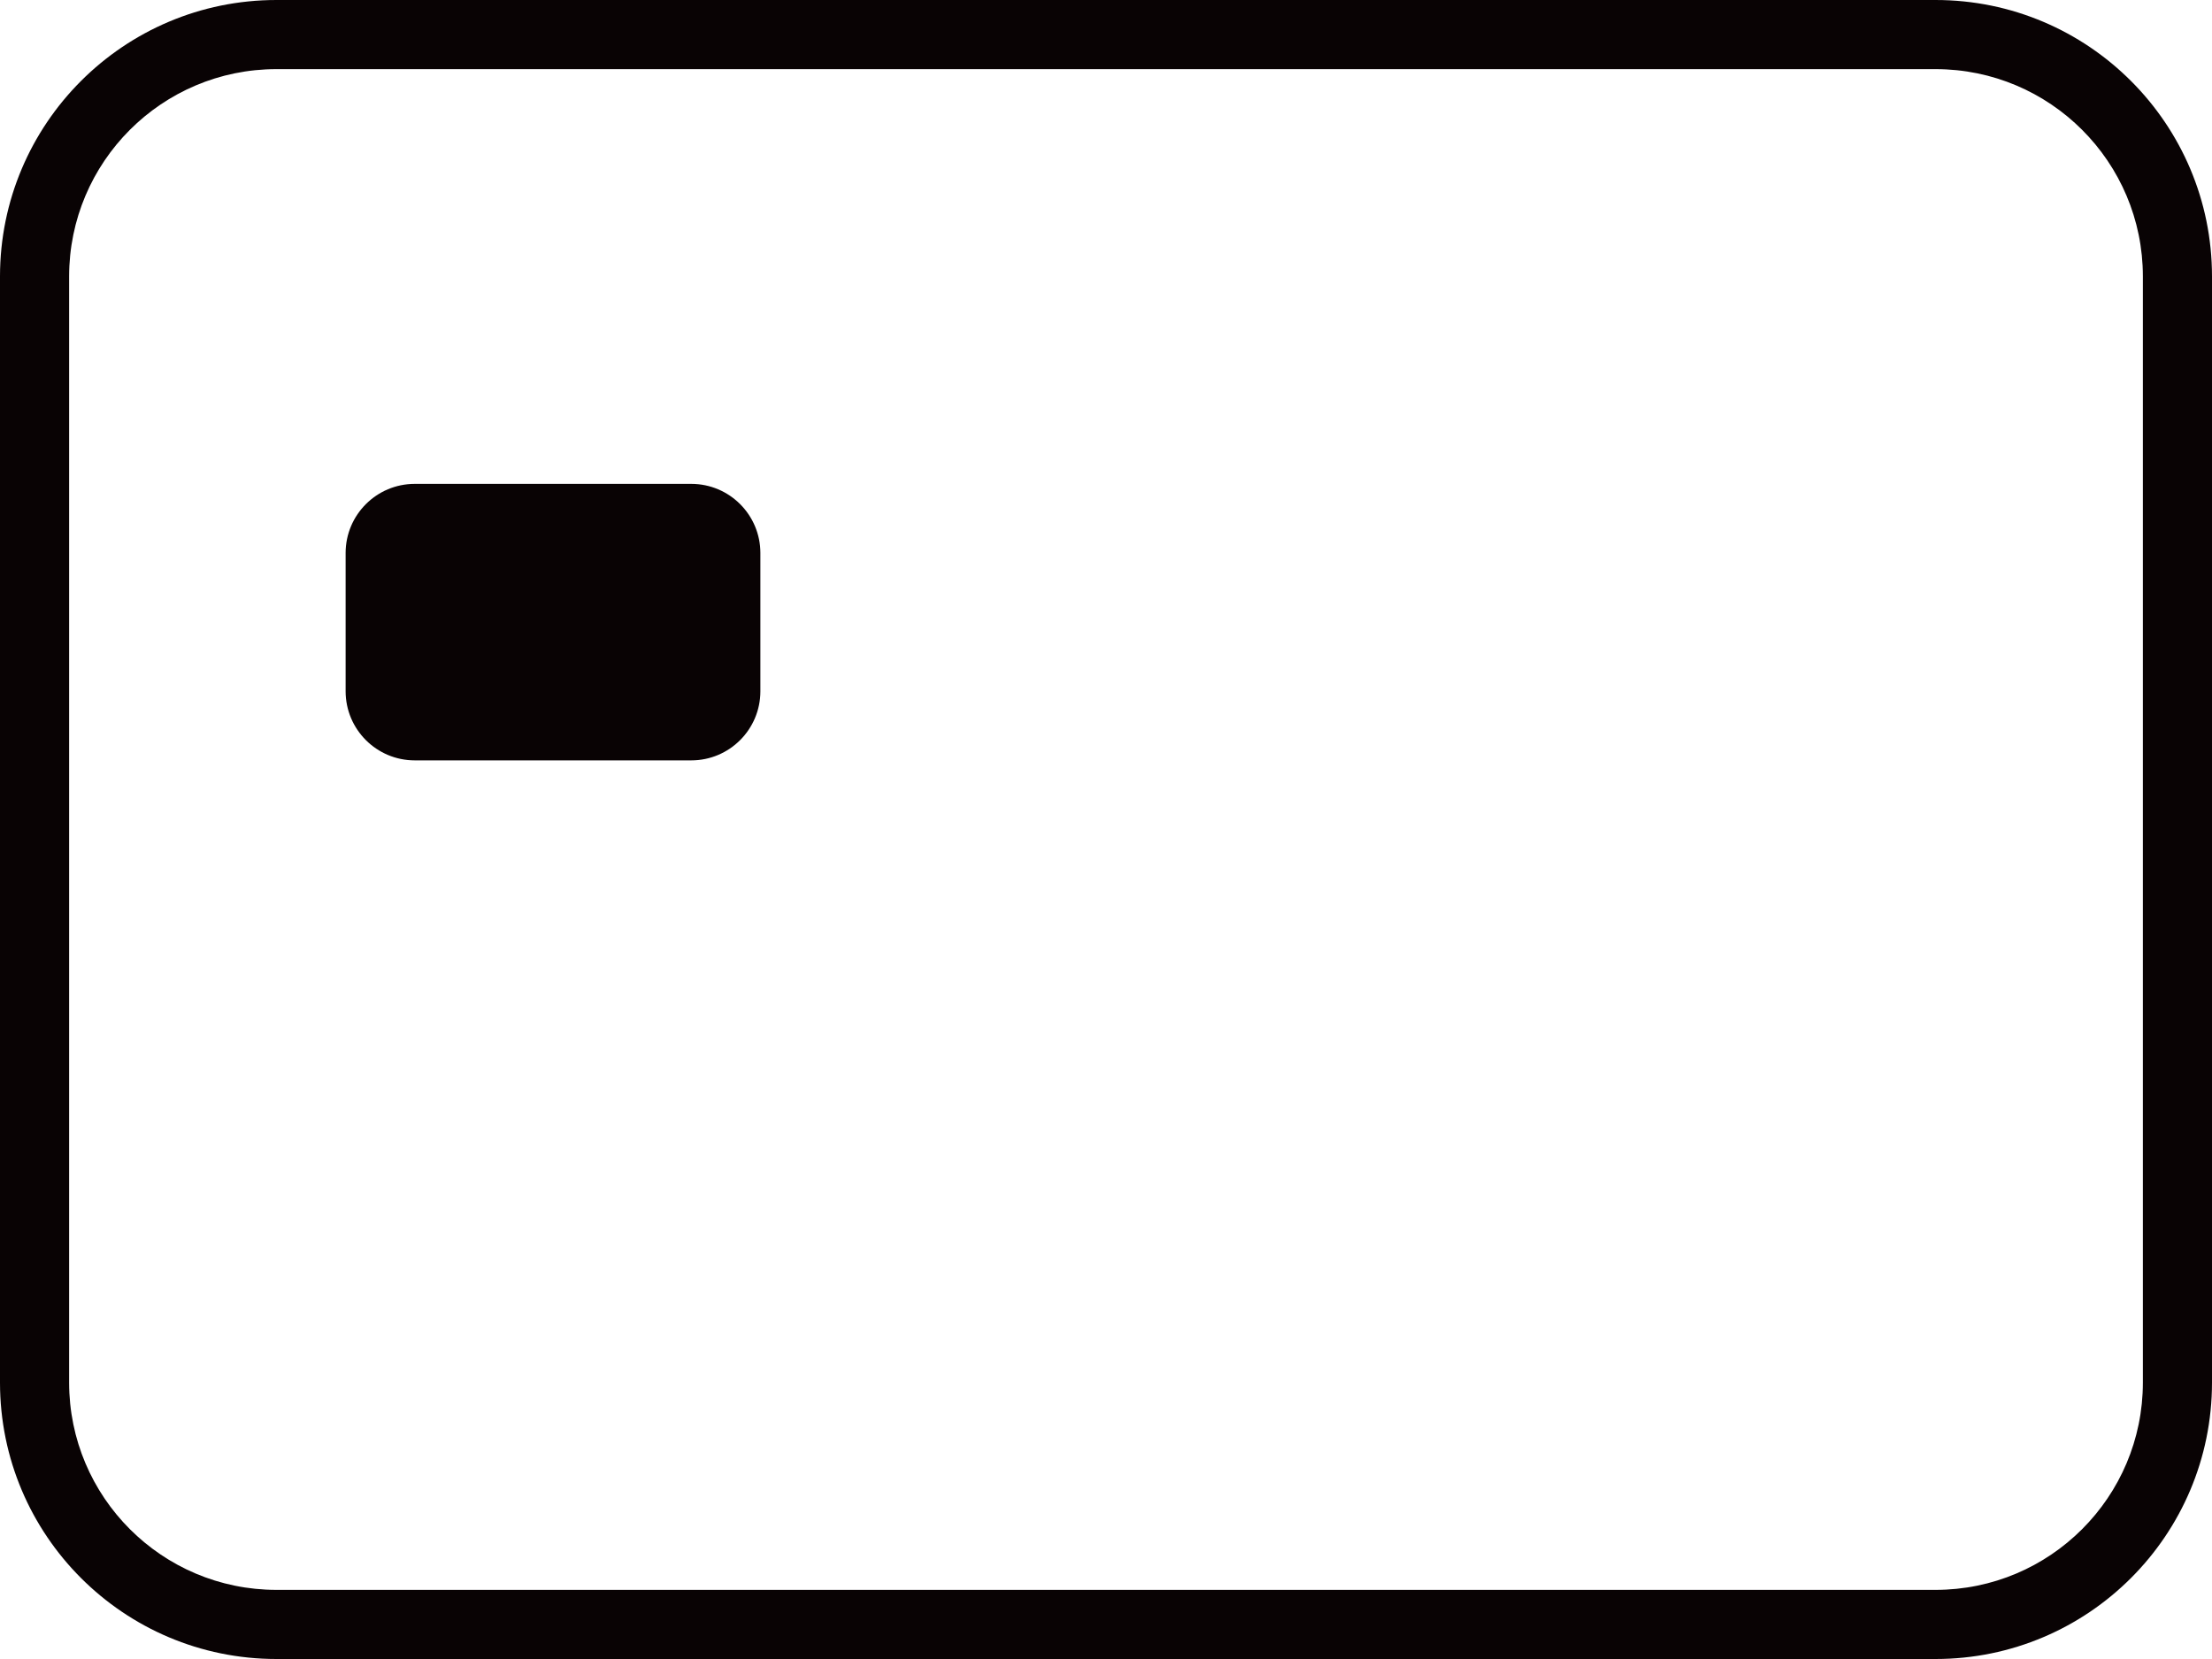
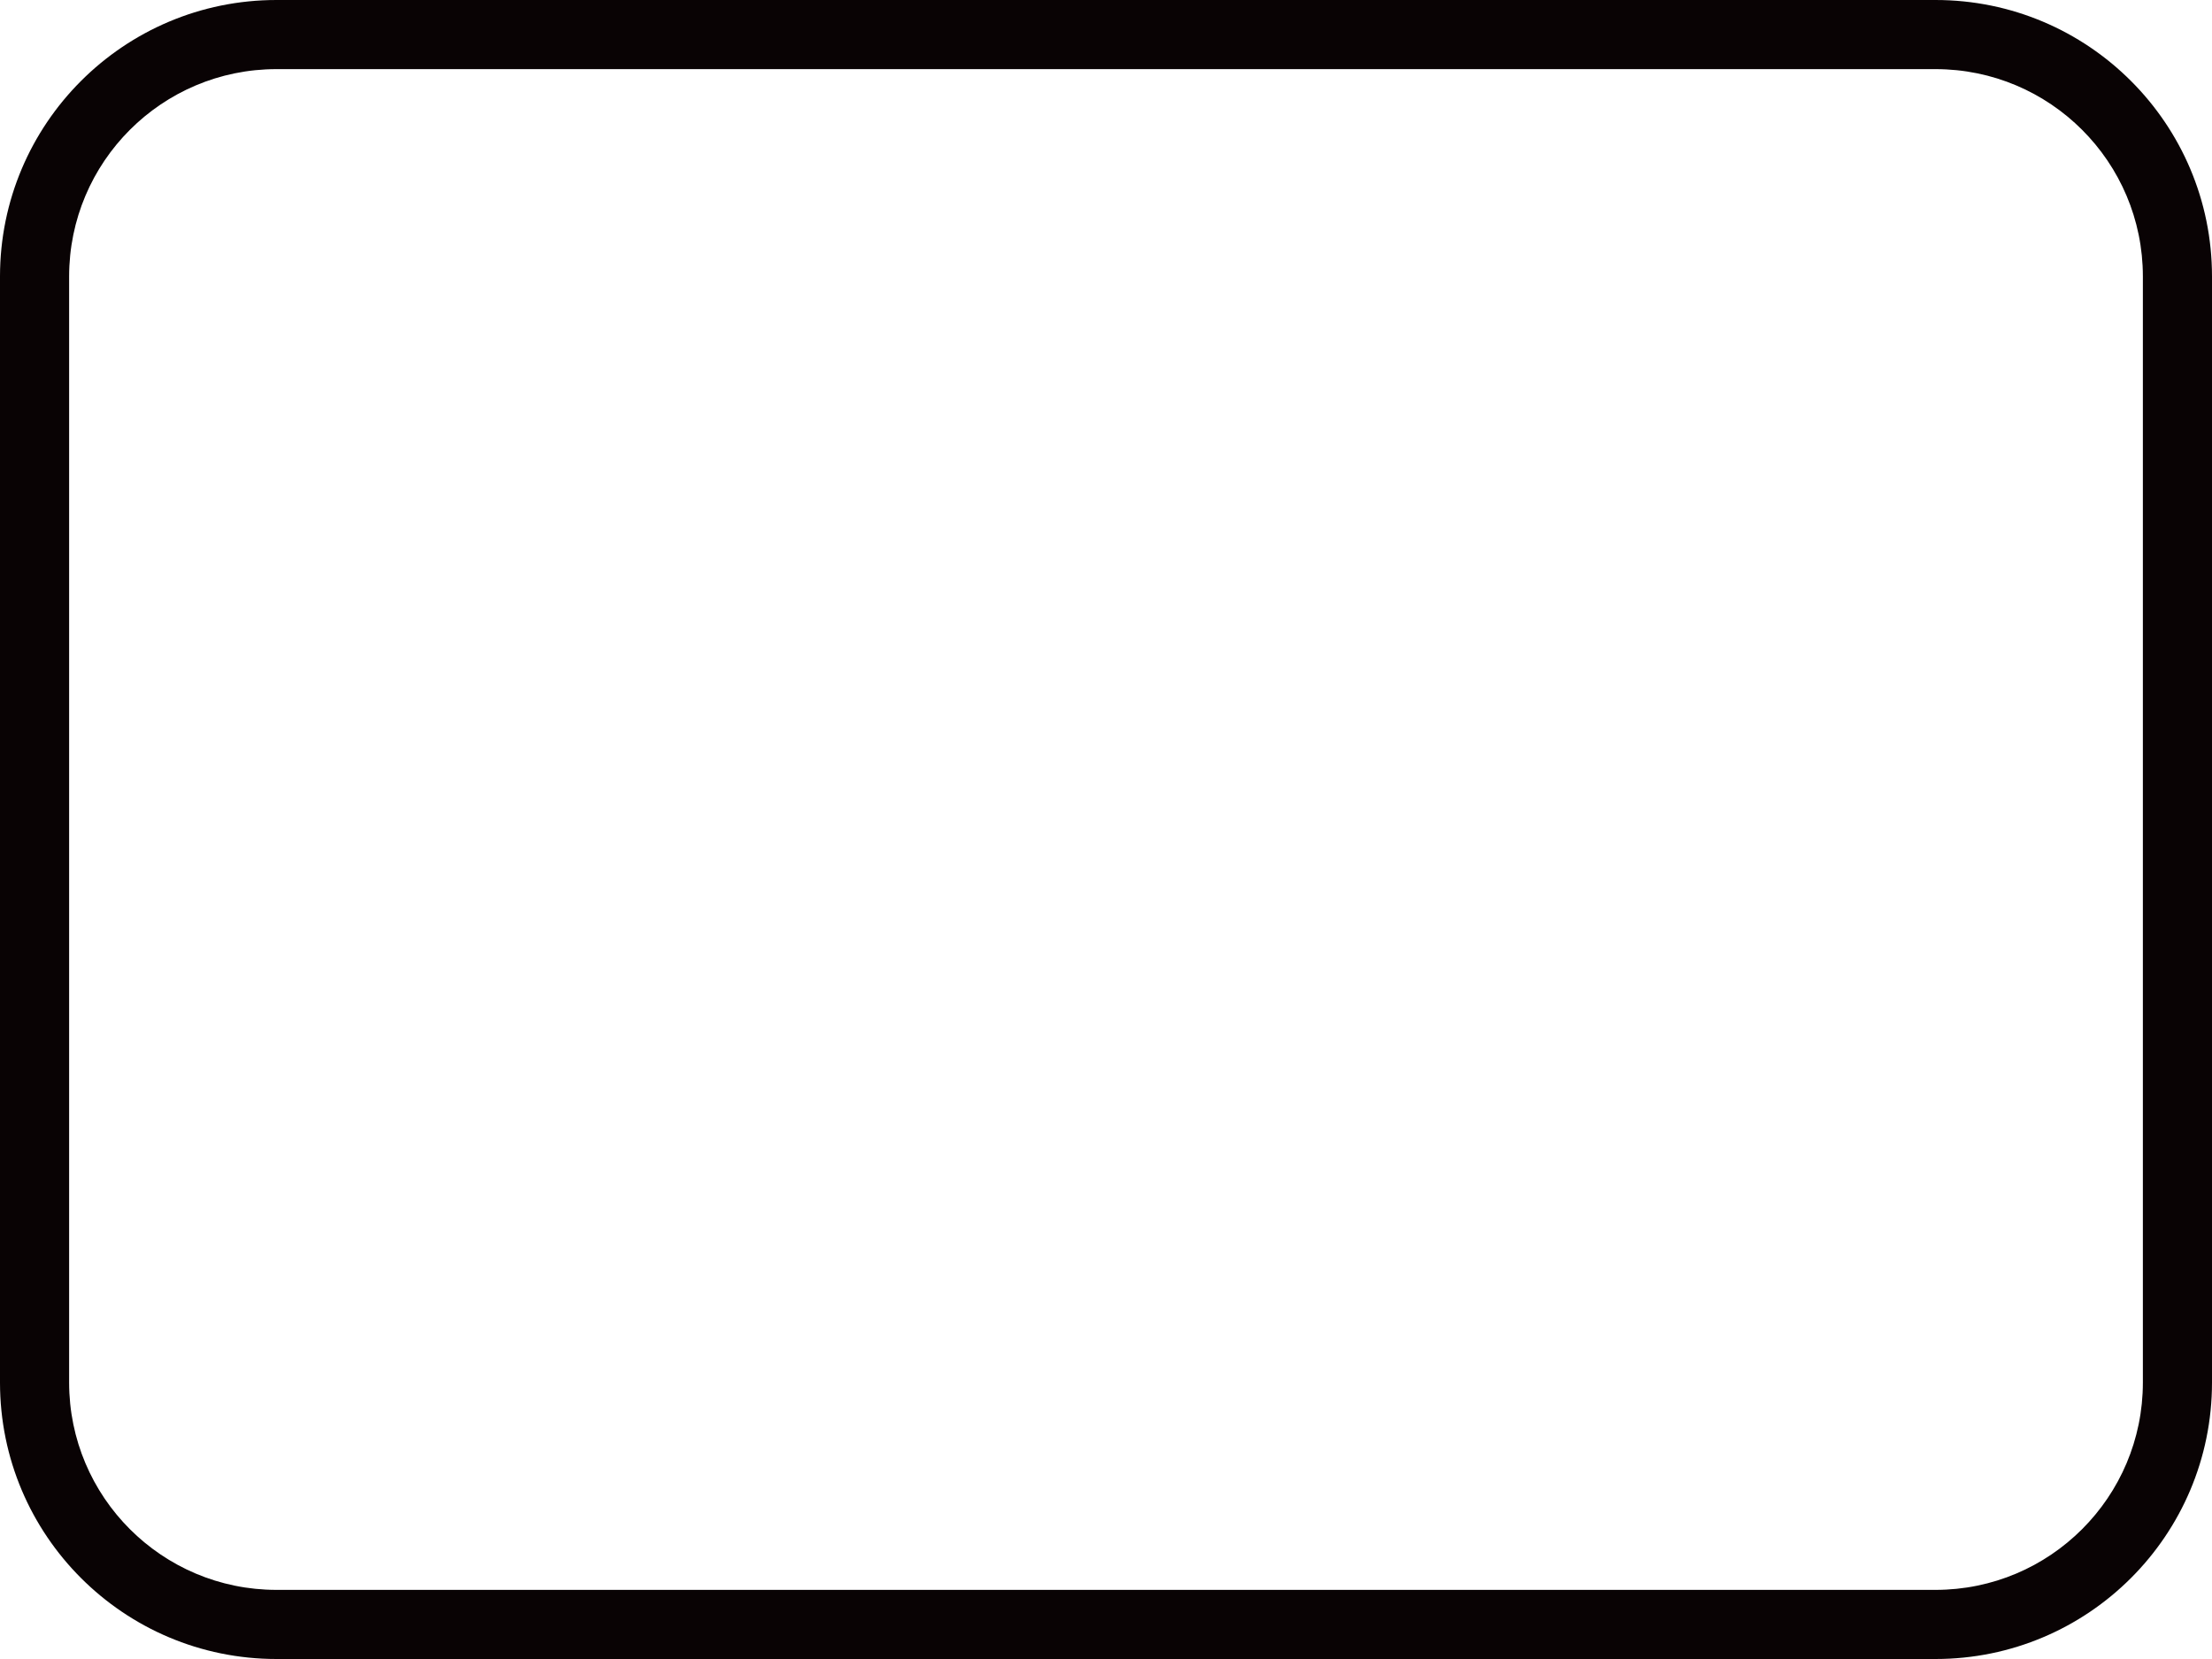
<svg xmlns="http://www.w3.org/2000/svg" width="32" height="24" viewBox="0 0 32 24" fill="none">
  <path fill-rule="evenodd" clip-rule="evenodd" d="M28 1H4C2.343 1 1 2.343 1 4V20C1 21.657 2.343 23 4 23H28C29.657 23 31 21.657 31 20V4C31 2.343 29.657 1 28 1ZM4 0C1.791 0 0 1.791 0 4V20C0 22.209 1.791 24 4 24H28C30.209 24 32 22.209 32 20V4C32 1.791 30.209 0 28 0H4Z" fill="#090304" />
-   <path d="M5 8C5 7.448 5.448 7 6 7H10C10.552 7 11 7.448 11 8V10C11 10.552 10.552 11 10 11H6C5.448 11 5 10.552 5 10V8Z" fill="#090304" />
</svg>